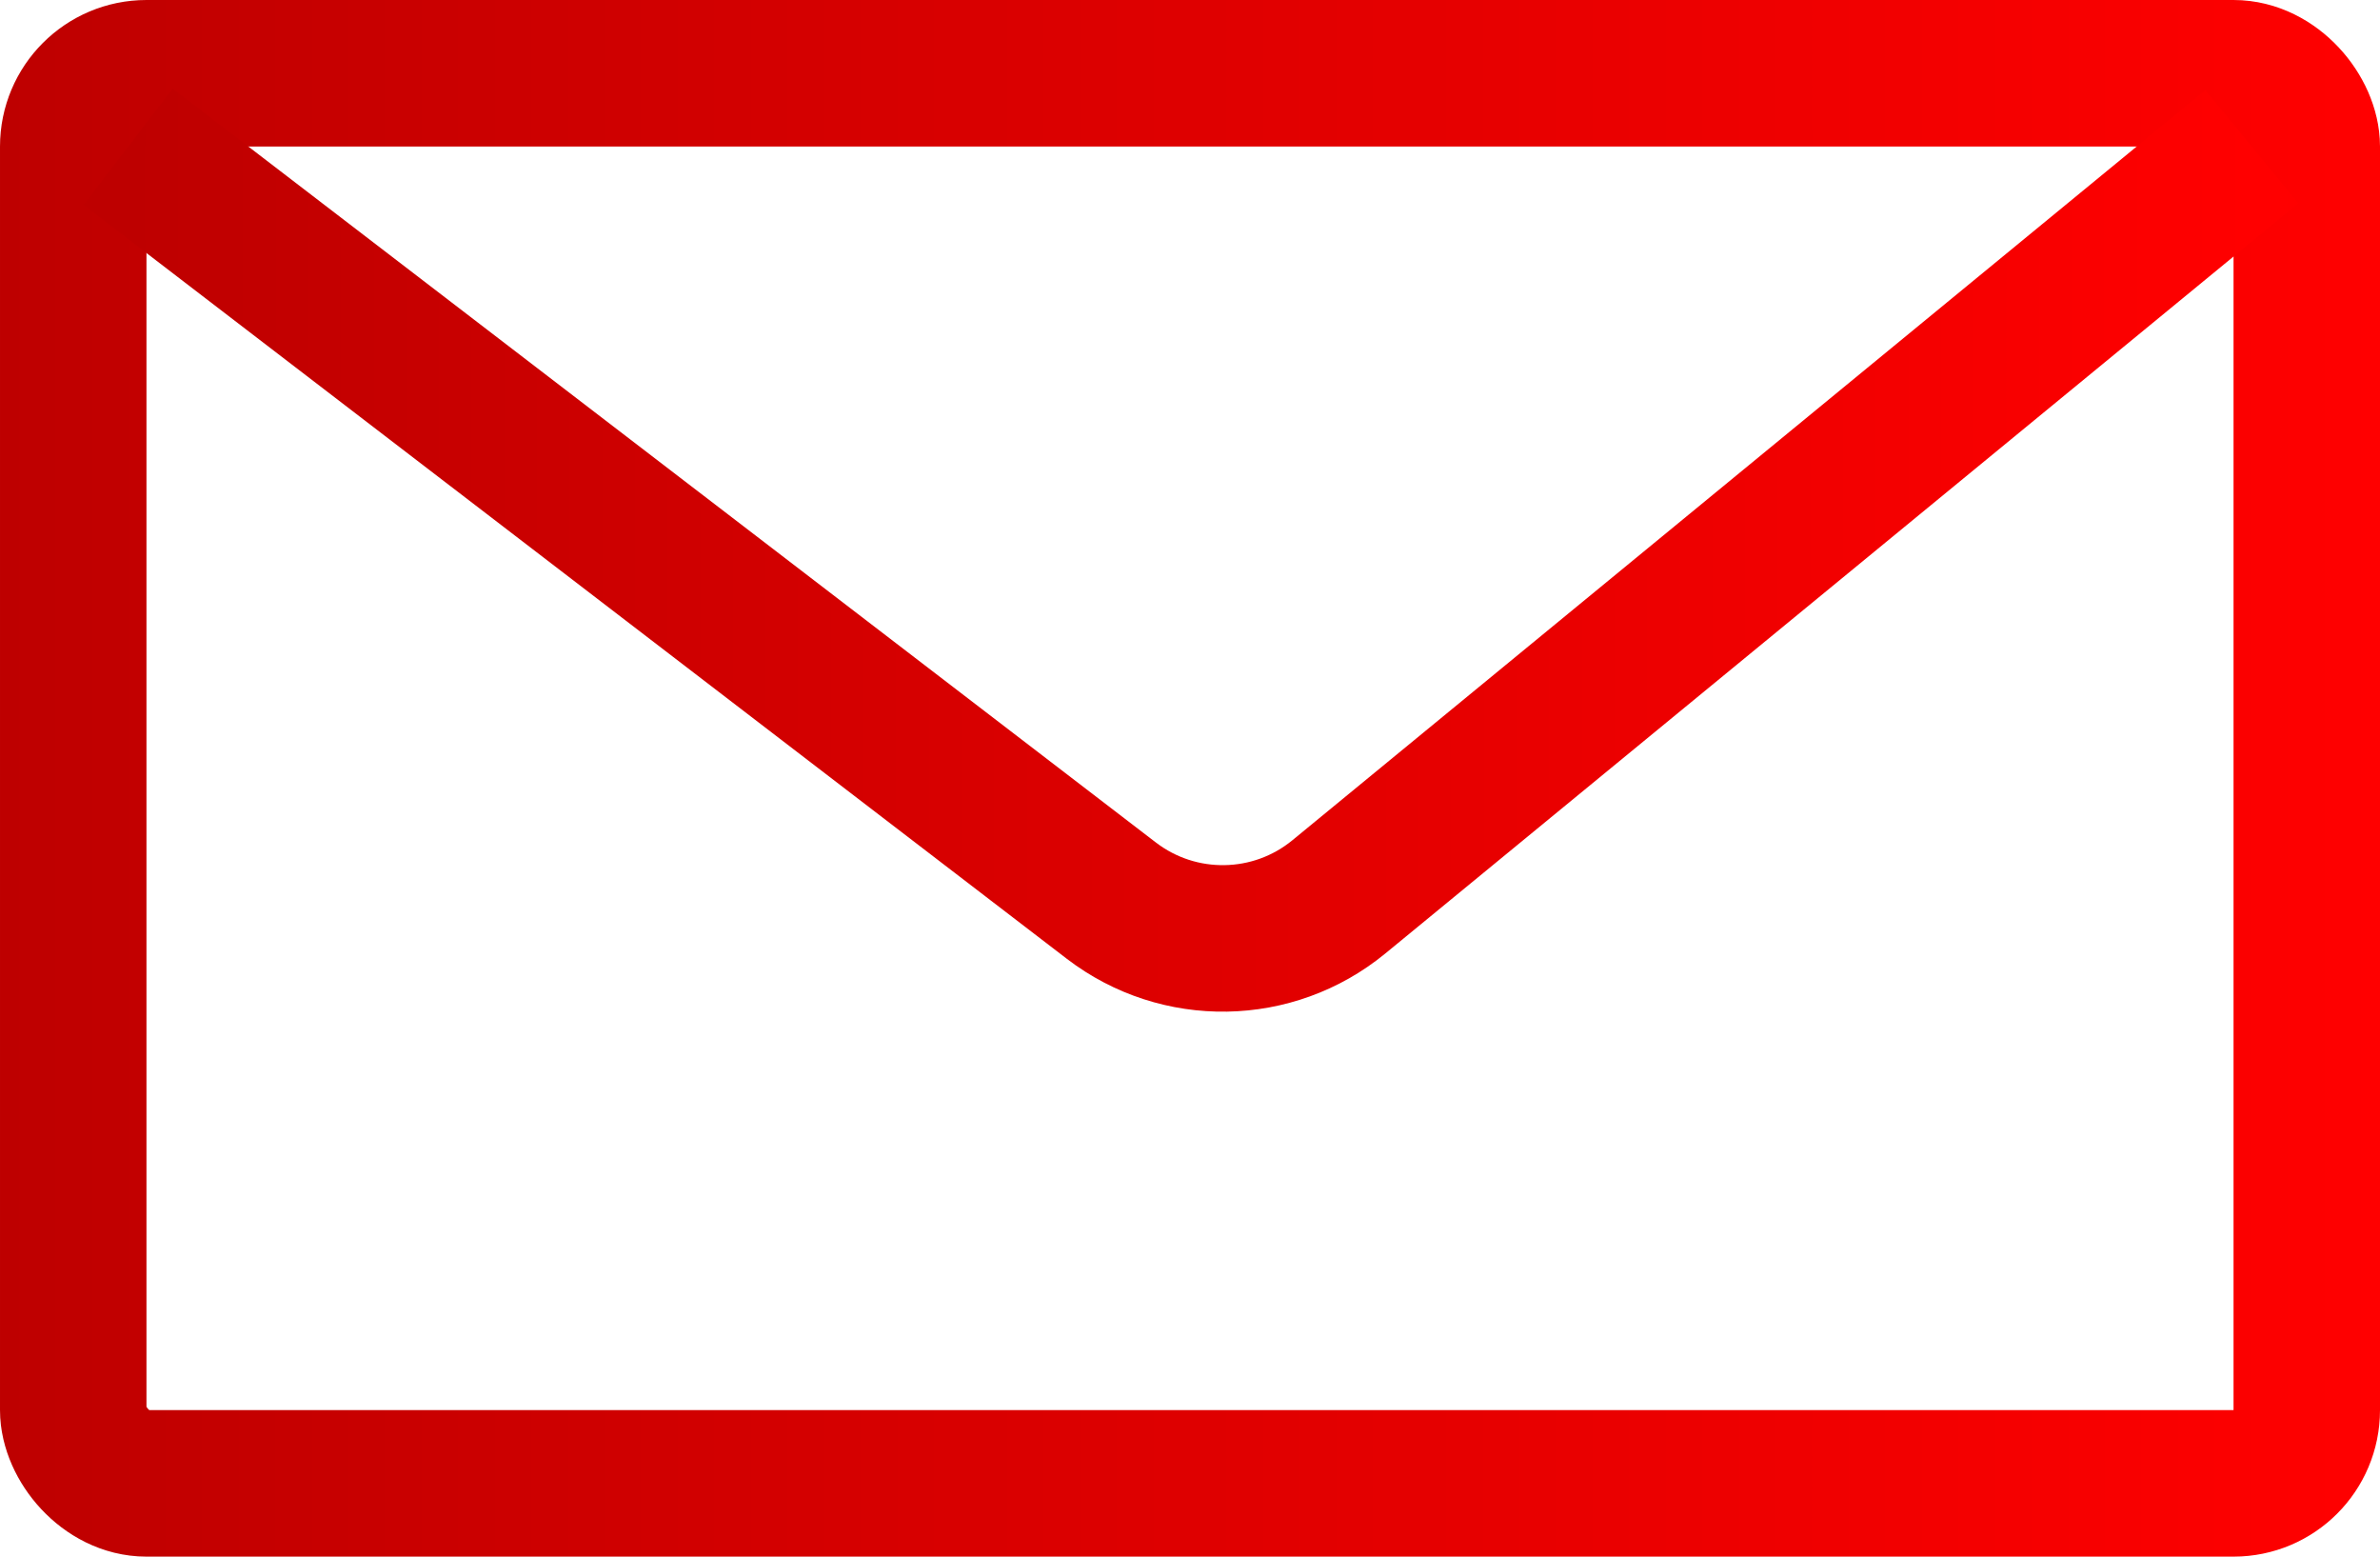
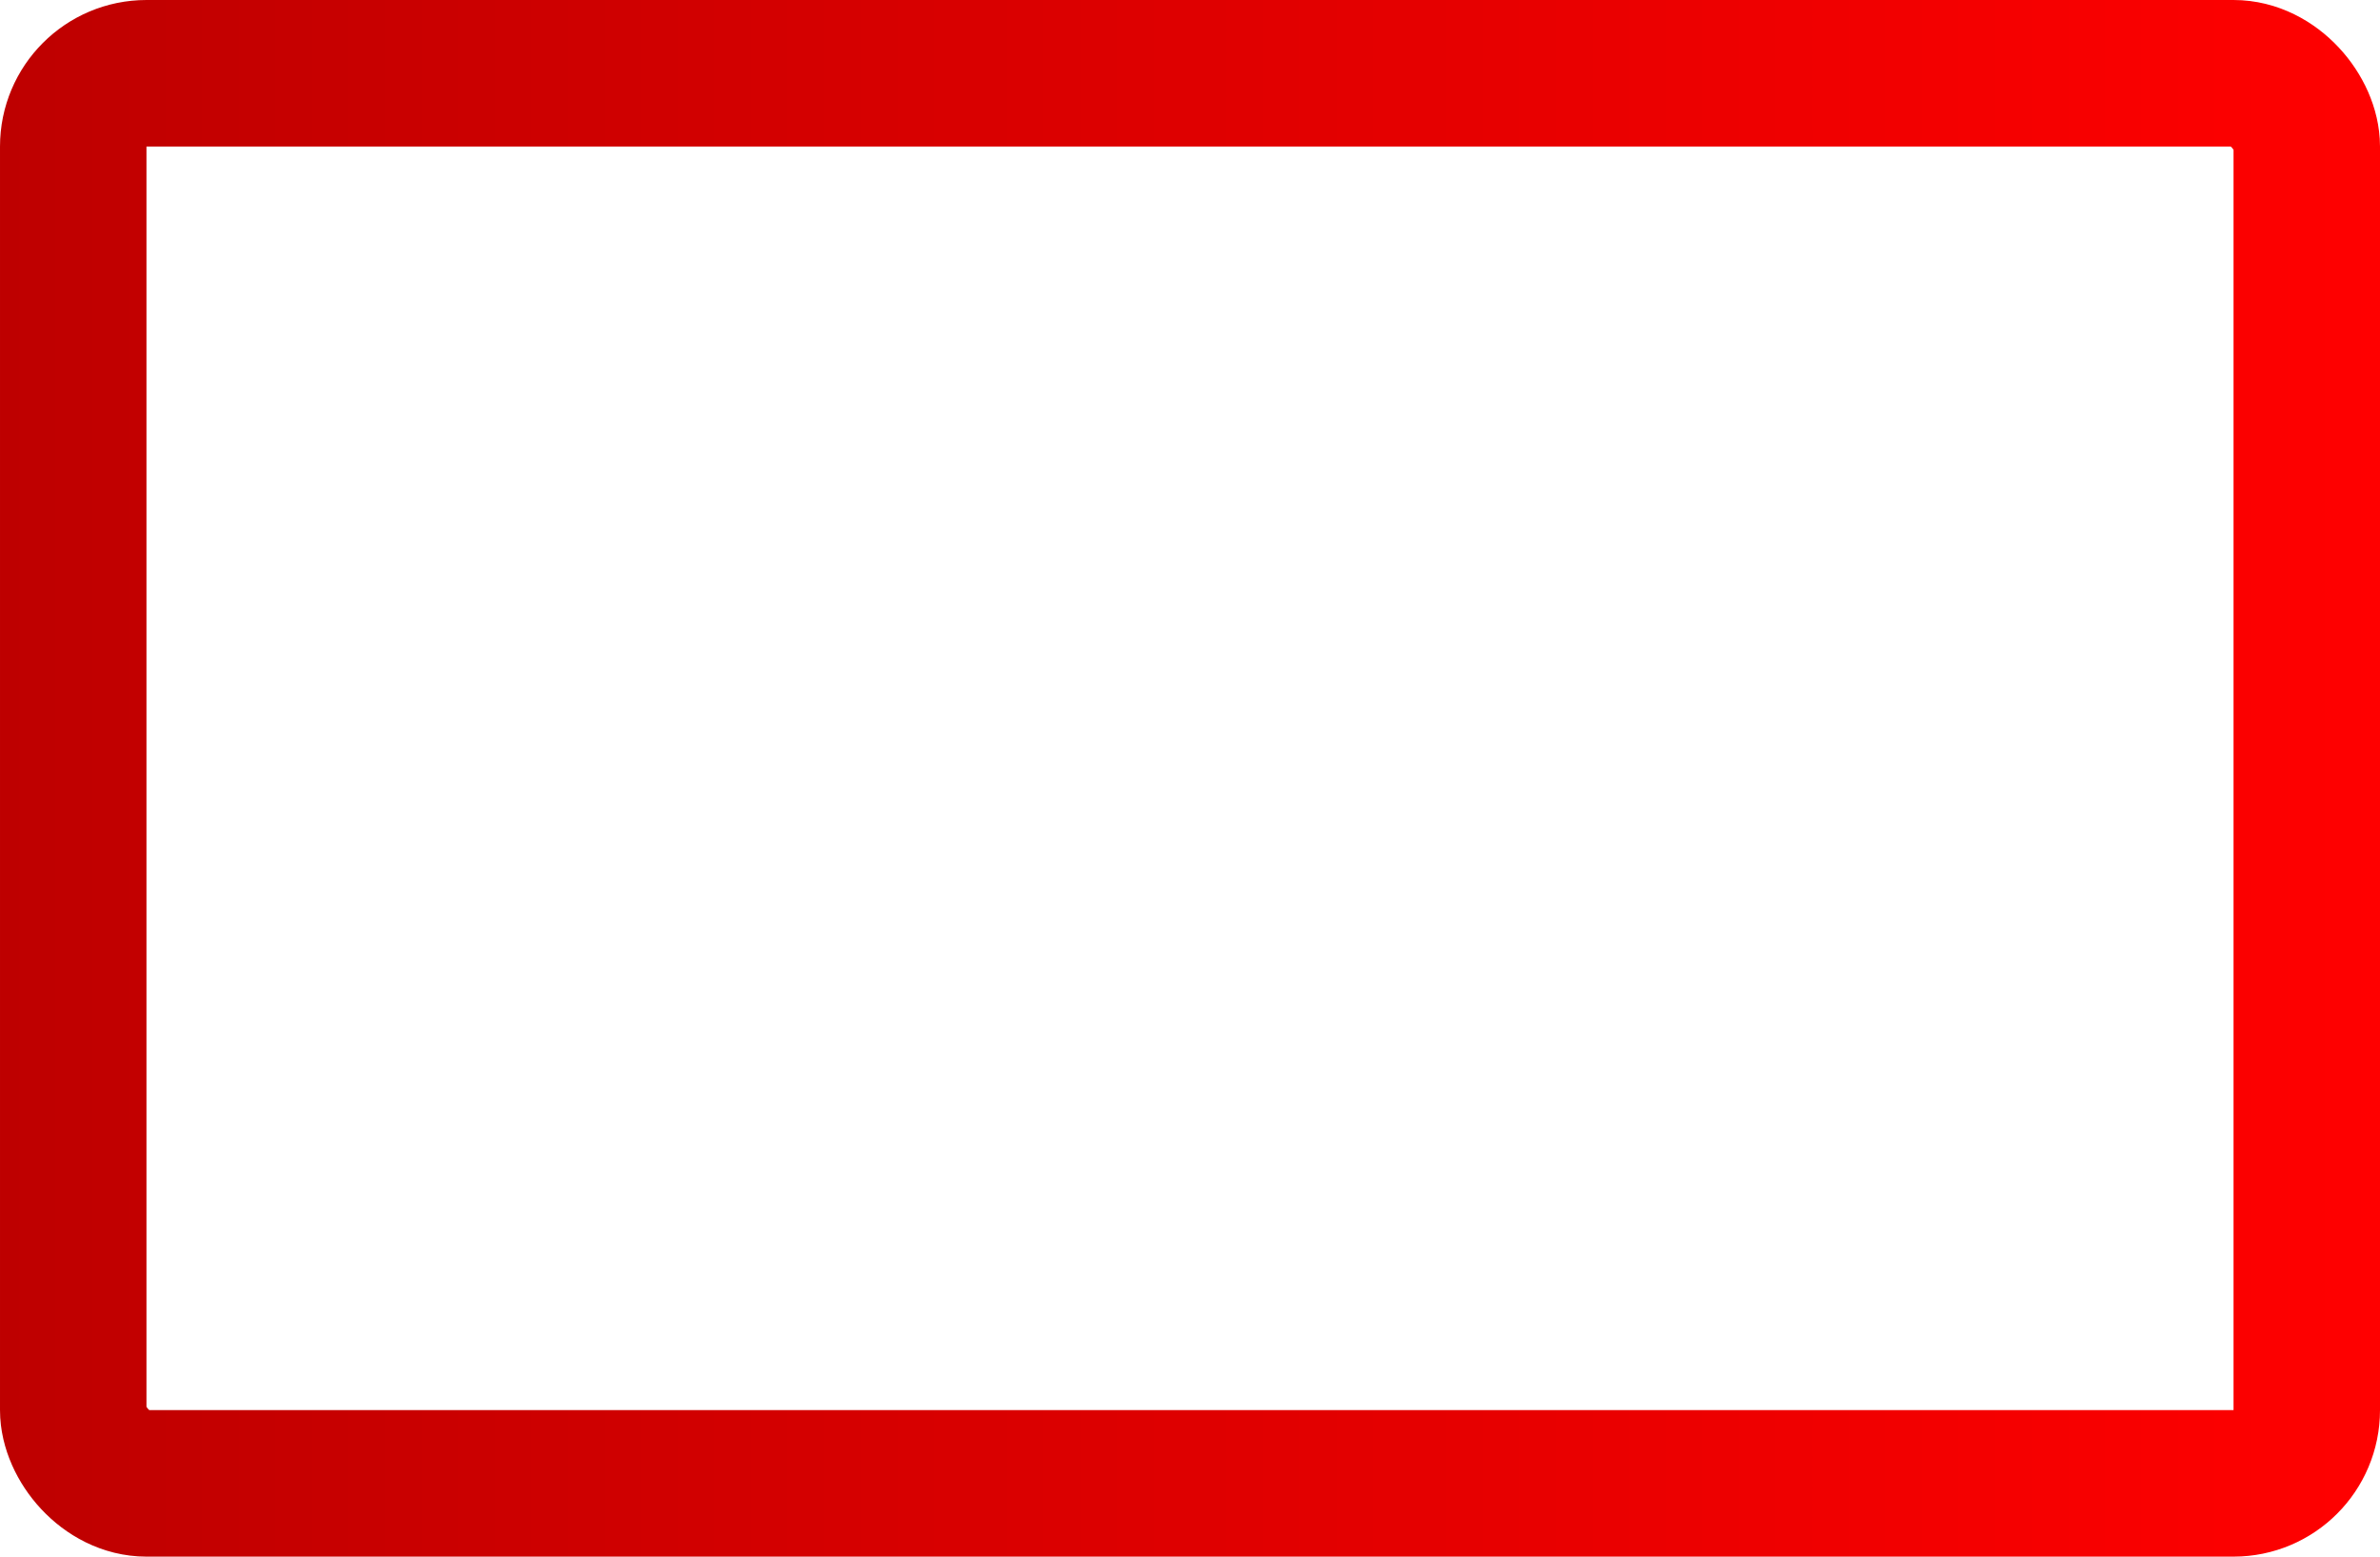
<svg xmlns="http://www.w3.org/2000/svg" width="26" height="17" viewBox="0 0 26 17" fill="none">
  <rect x="0.8" y="0.8" width="24.4" height="15.4" rx="0.8" stroke="url(#paint0_linear_1999_6381)" stroke-width="1.6" />
-   <path d="M1.4 1.602L12.141 9.836C12.878 10.401 13.909 10.384 14.627 9.794L24.6 1.602" stroke="url(#paint1_linear_1999_6381)" stroke-width="1.6" />
  <defs>
    <linearGradient id="paint0_linear_1999_6381" x1="0" y1="8.5" x2="26" y2="8.5" gradientUnits="userSpaceOnUse">
      <stop stop-color="#BE0000" />
      <stop offset="1" stop-color="#FF0000" />
    </linearGradient>
    <linearGradient id="paint1_linear_1999_6381" x1="1.4" y1="6.202" x2="24.6" y2="6.202" gradientUnits="userSpaceOnUse">
      <stop stop-color="#BE0000" />
      <stop offset="1" stop-color="#FF0000" />
    </linearGradient>
  </defs>
</svg>